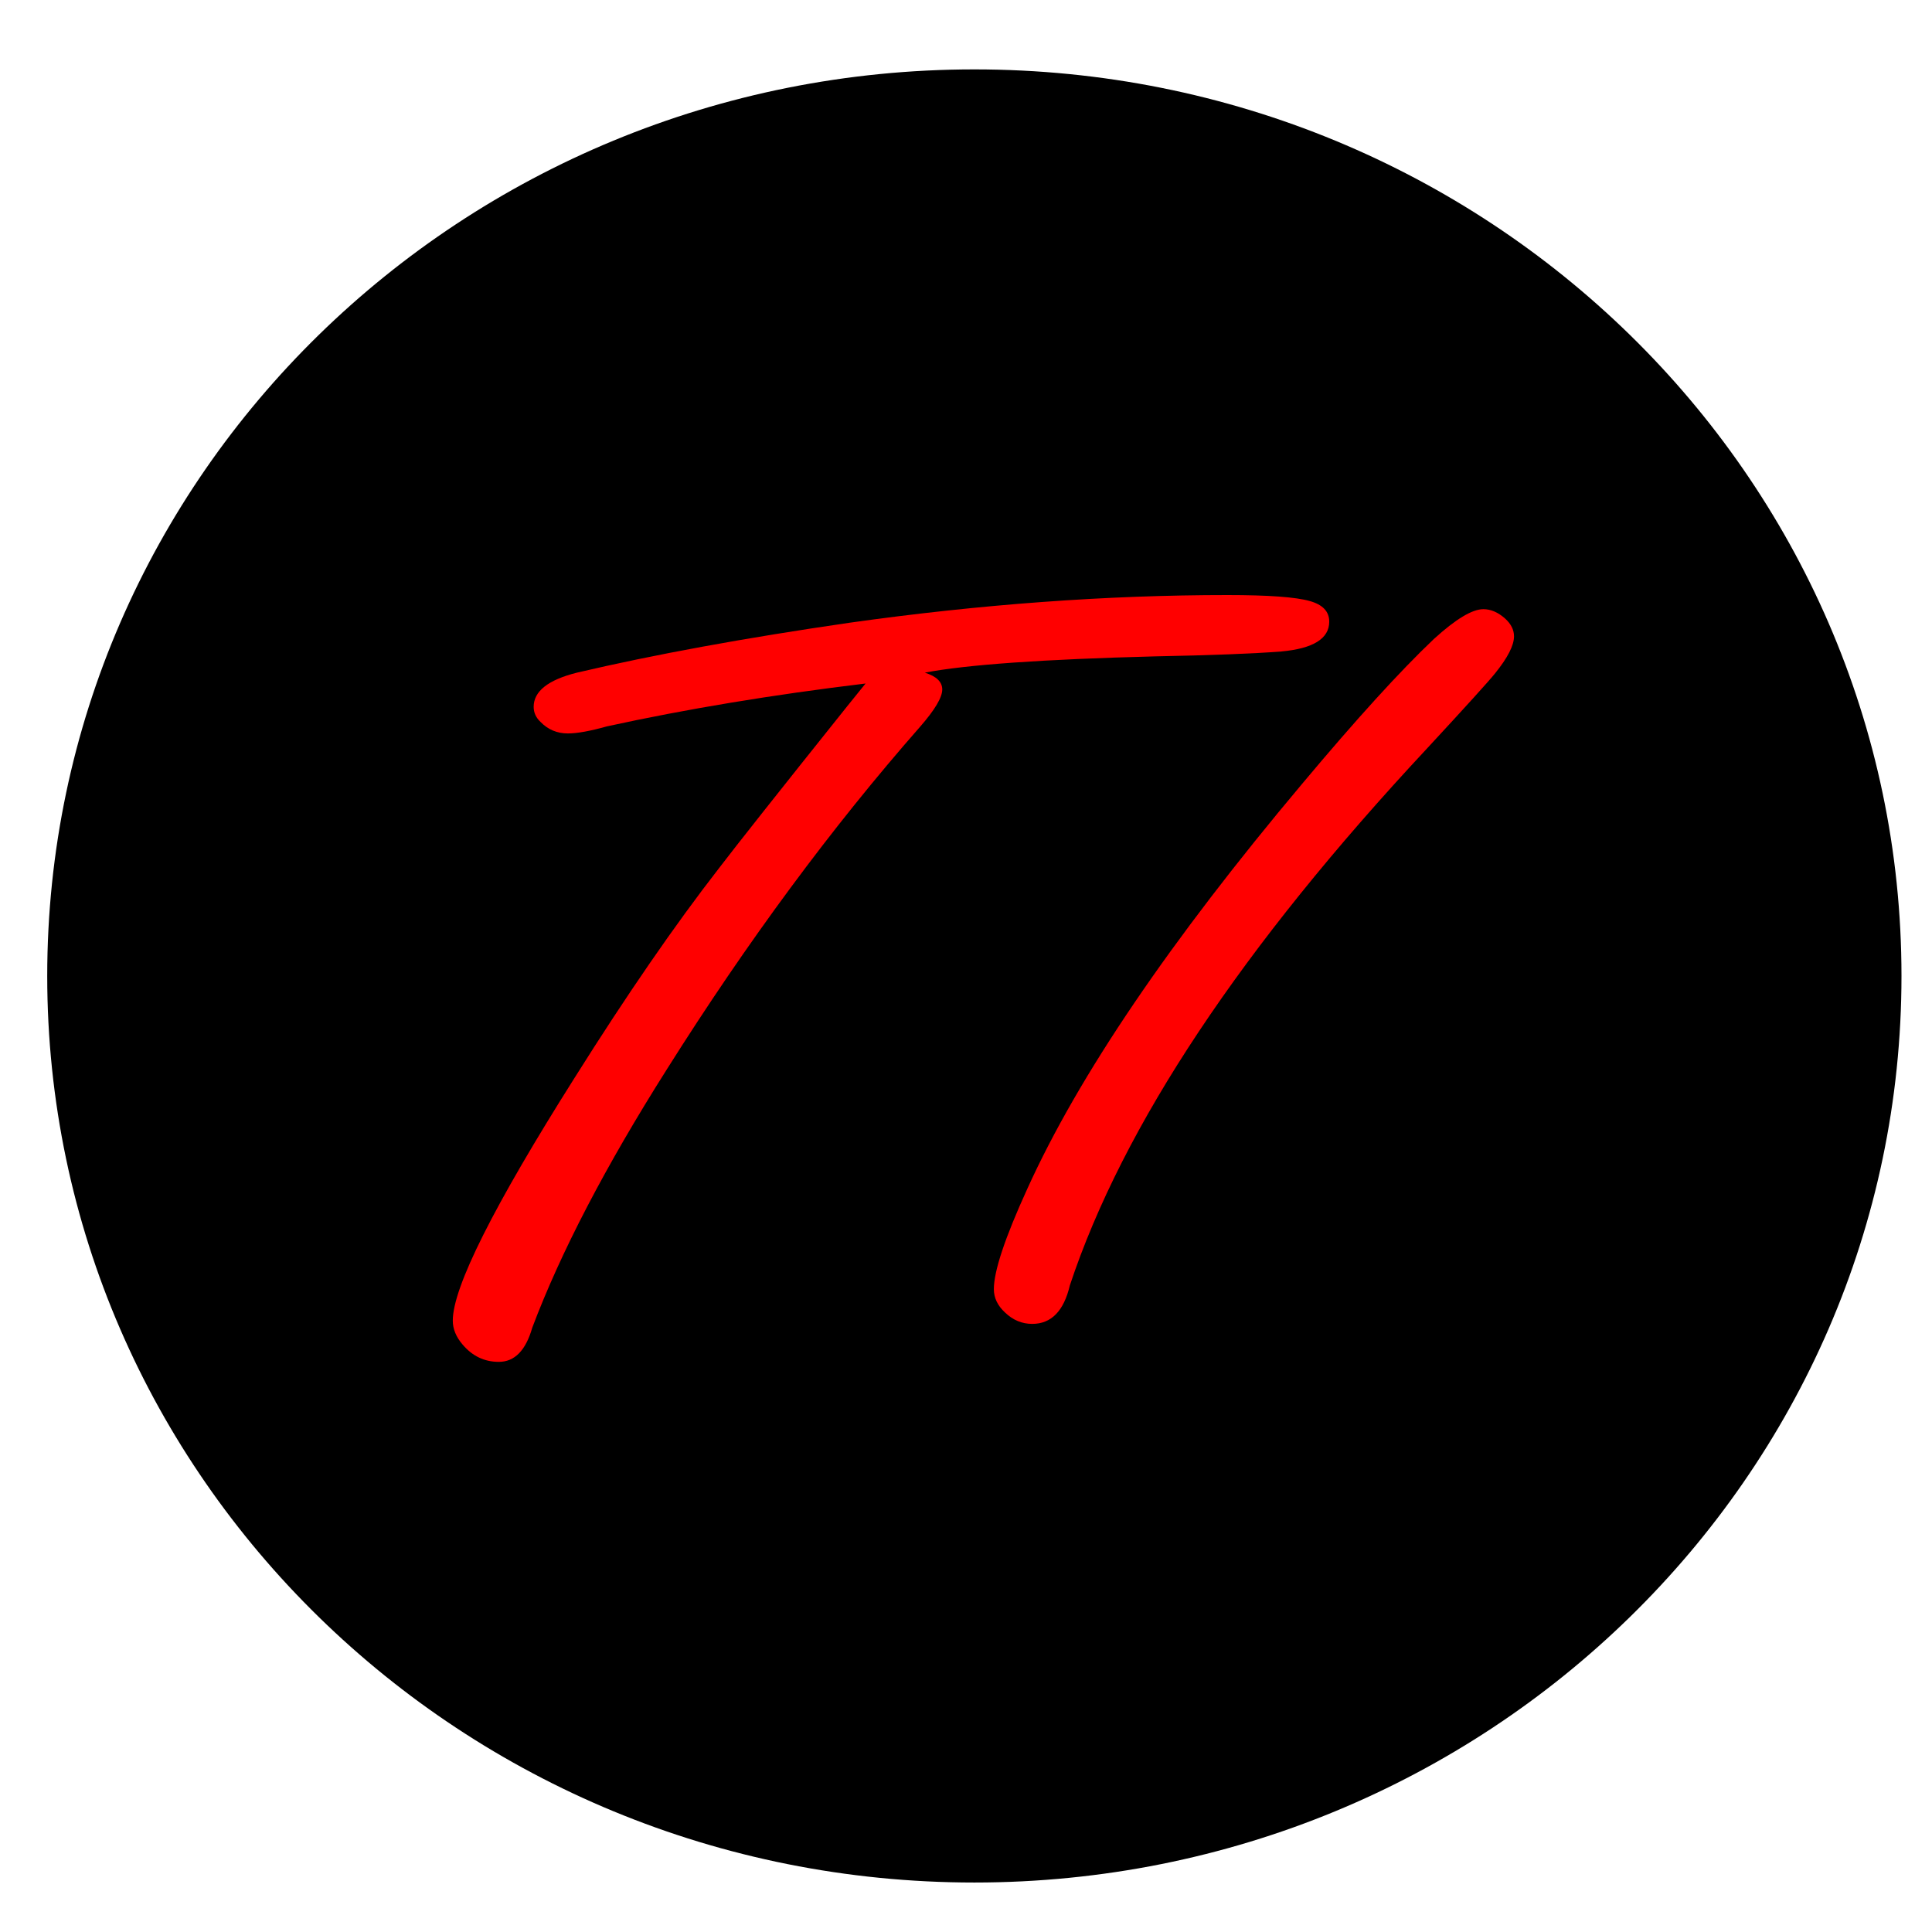
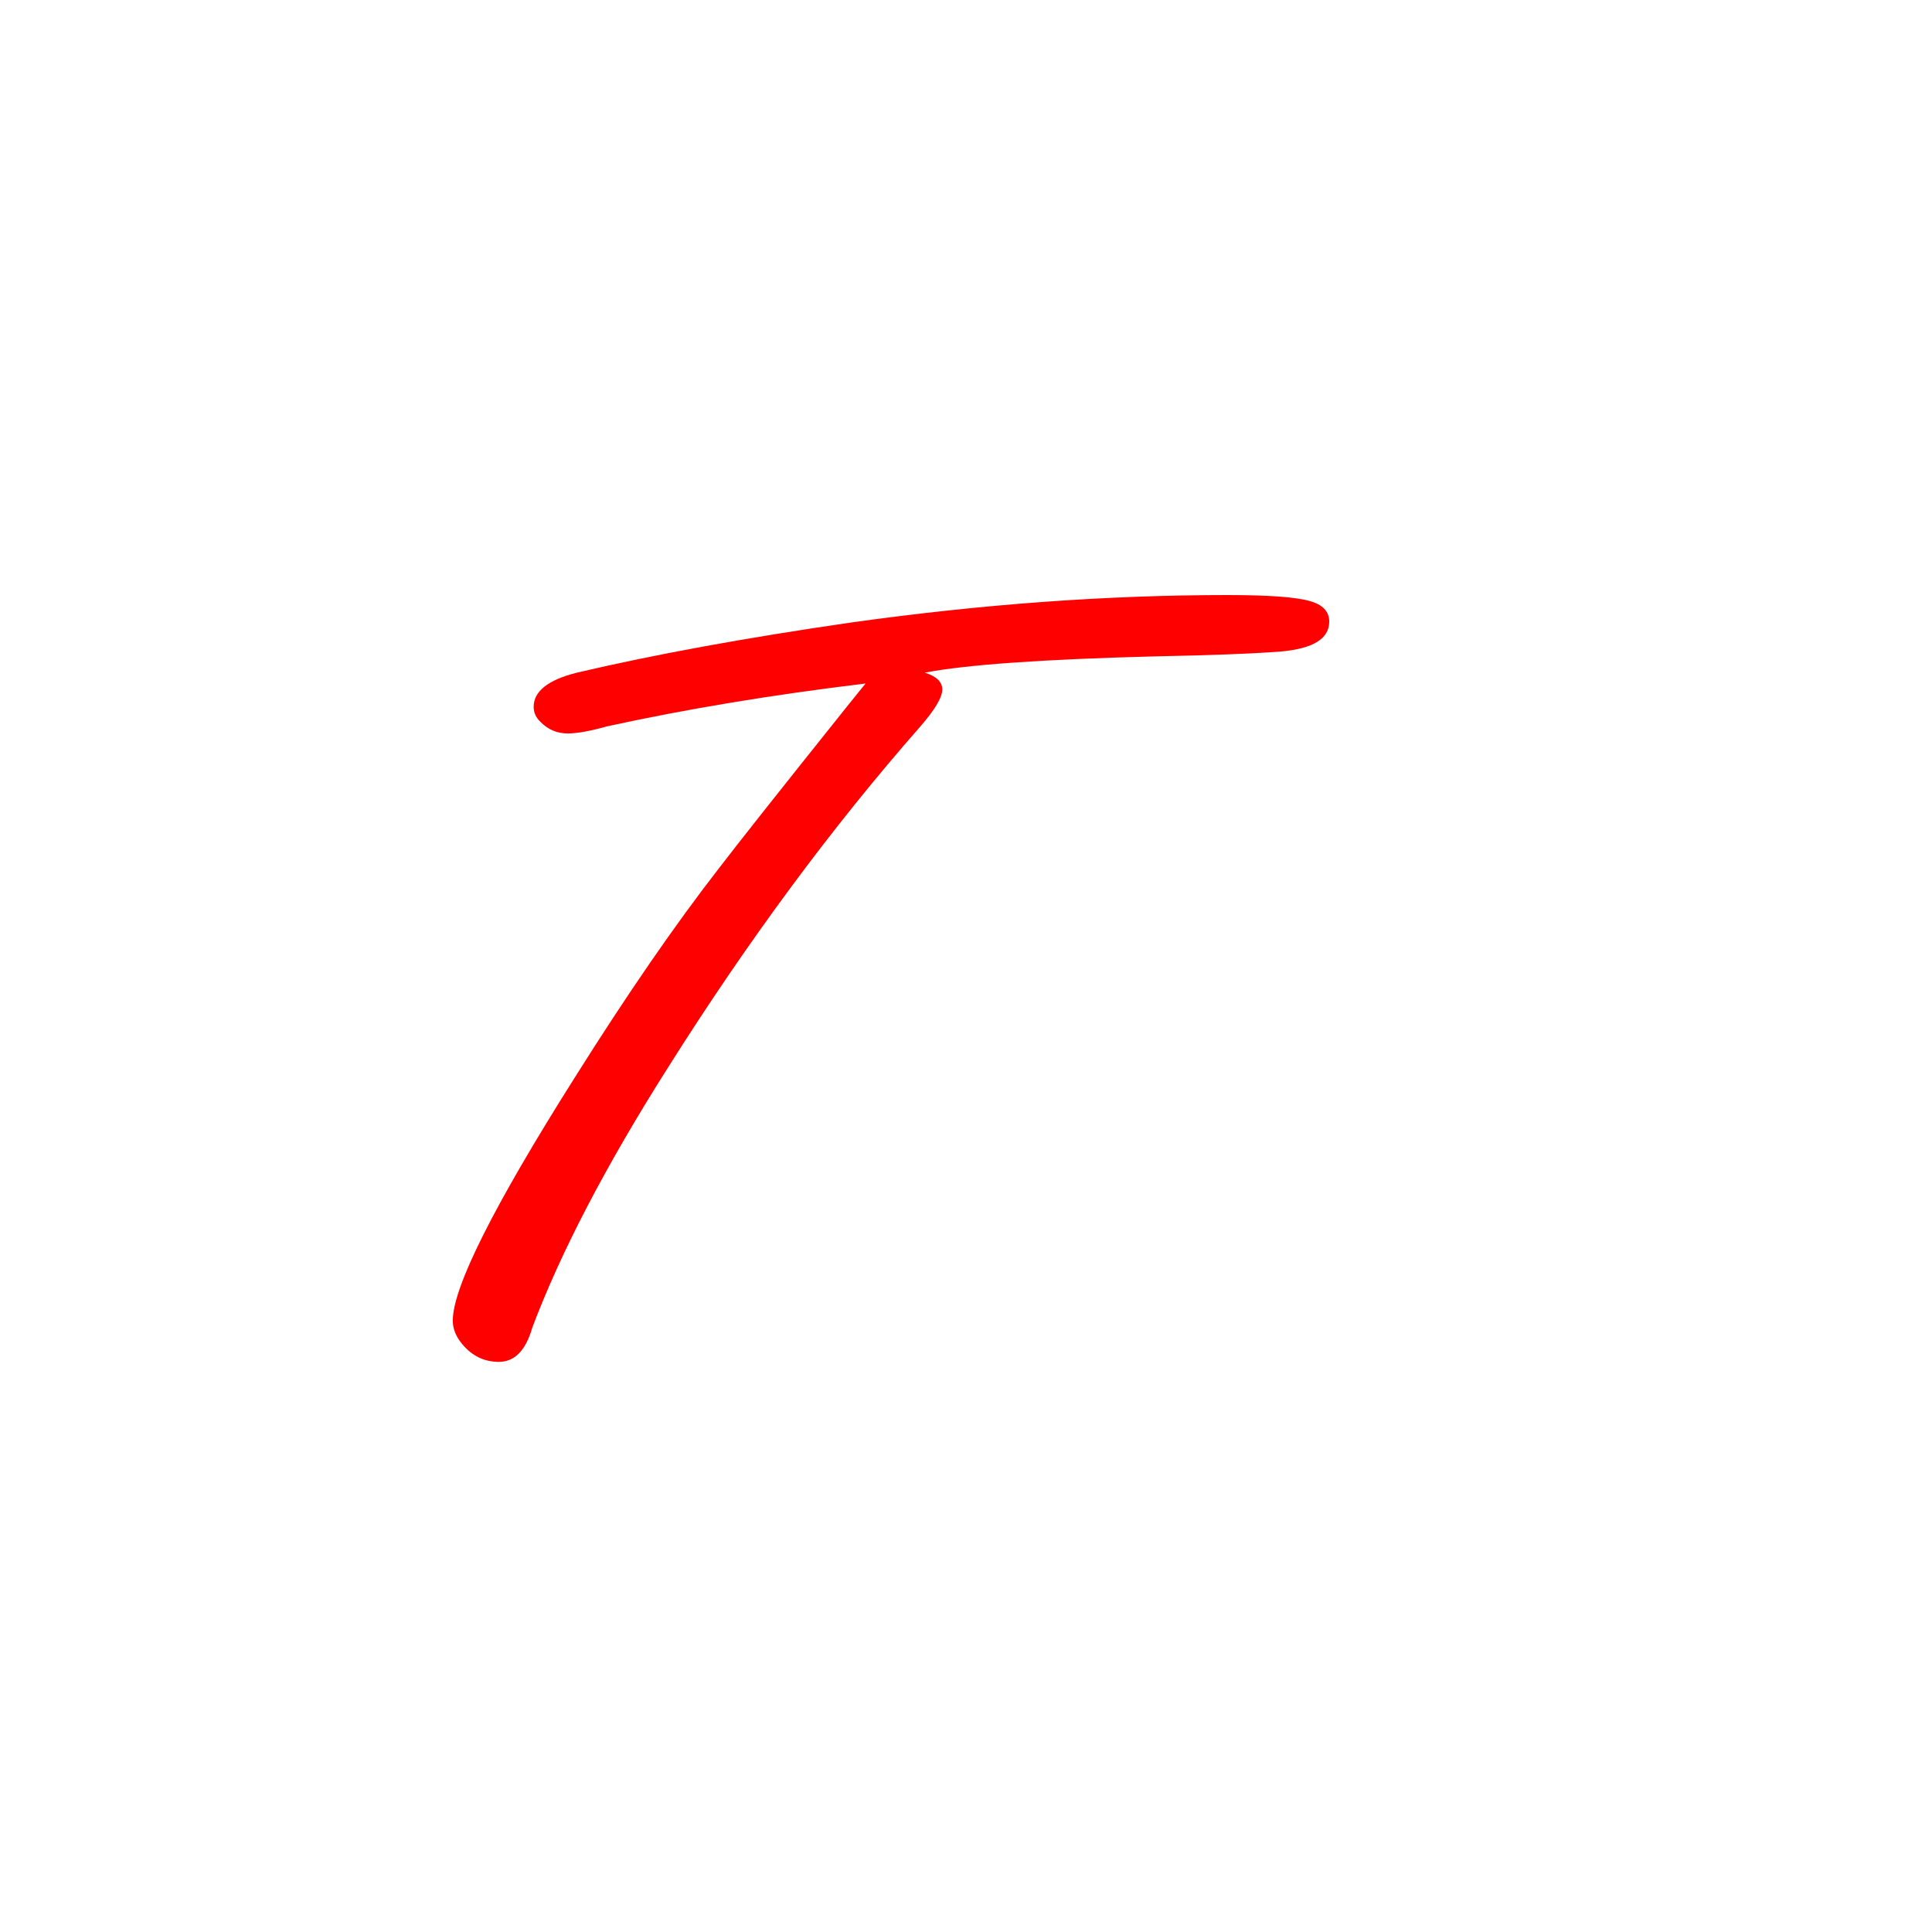
<svg xmlns="http://www.w3.org/2000/svg" width="322" height="322" viewBox="0 0 322 322" fill="none">
  <g filter="url(#filter0_f)">
-     <path d="M162.393 11.566C77.053 11.566 7.871 79.213 7.871 162.66C7.871 246.107 77.053 313.754 162.393 313.754C247.733 313.754 316.914 246.107 316.914 162.66C316.914 79.213 247.733 11.566 162.393 11.566Z" fill="black" />
-   </g>
+     </g>
  <g filter="url(#filter1_f)">
    <path d="M144.26 113.919C128.766 115.788 114.394 118.17 101.146 121.064C98.357 121.848 96.188 122.24 94.638 122.24C92.857 122.24 91.346 121.607 90.106 120.341C89.332 119.617 88.944 118.773 88.944 117.808C88.944 115.215 91.346 113.316 96.149 112.11C109.01 109.095 124.156 106.321 141.587 103.789C163.435 100.714 184.43 99.176 204.573 99.176C211.391 99.176 215.962 99.507 218.286 100.17C220.455 100.773 221.54 101.919 221.54 103.607C221.54 106.441 218.867 108.099 213.521 108.582C208.873 108.943 201.862 109.215 192.487 109.396C173.816 109.878 161.033 110.782 154.138 112.109C156.075 112.712 157.043 113.647 157.043 114.913C157.043 116.239 155.804 118.32 153.324 121.154C138.605 137.917 124.543 156.94 111.14 178.226C100.914 194.385 93.438 208.736 88.712 221.278C87.627 225.077 85.768 226.977 83.134 226.977C80.732 226.977 78.718 226.012 77.091 224.082C76.006 222.816 75.464 221.489 75.464 220.102C75.464 214.555 82.243 201.048 95.8 179.582C104.478 165.774 112.496 154.137 119.856 144.67C122.8 140.811 129.889 131.857 141.122 117.807L144.26 113.919Z" fill="#FF0000" />
-     <path d="M247.222 101.529C248.462 101.529 249.663 102.042 250.825 103.068C251.832 103.972 252.336 104.967 252.336 106.052C252.336 107.56 251.29 109.61 249.198 112.203C248.191 113.469 244.395 117.66 237.809 124.775C206.975 157.818 187.142 187.635 178.31 214.227C177.303 218.508 175.211 220.648 172.034 220.648C170.33 220.648 168.819 220.015 167.502 218.749C166.263 217.603 165.643 216.307 165.643 214.86C165.643 211.845 167.502 206.268 171.221 198.127C179.743 179.314 195.005 156.823 217.008 130.654C225.995 119.921 233.316 111.871 238.972 106.505C242.613 103.188 245.363 101.53 247.223 101.53L247.222 101.529Z" fill="#FF0000" />
  </g>
  <defs>
    <filter id="filter0_f" x="7.871" y="11.566" width="309.043" height="302.188" filterUnits="userSpaceOnUse" color-interpolation-filters="sRGB">
      <feFlood flood-opacity="0" result="BackgroundImageFix" />
      <feBlend mode="normal" in="SourceGraphic" in2="BackgroundImageFix" result="shape" />
      <feGaussianBlur stdDeviation="2.00889e-06" result="effect1_foregroundBlur" />
    </filter>
    <filter id="filter1_f" x="75.464" y="99.176" width="176.872" height="127.801" filterUnits="userSpaceOnUse" color-interpolation-filters="sRGB">
      <feFlood flood-opacity="0" result="BackgroundImageFix" />
      <feBlend mode="normal" in="SourceGraphic" in2="BackgroundImageFix" result="shape" />
      <feGaussianBlur stdDeviation="7.90195e-06" result="effect1_foregroundBlur" />
    </filter>
  </defs>
</svg>